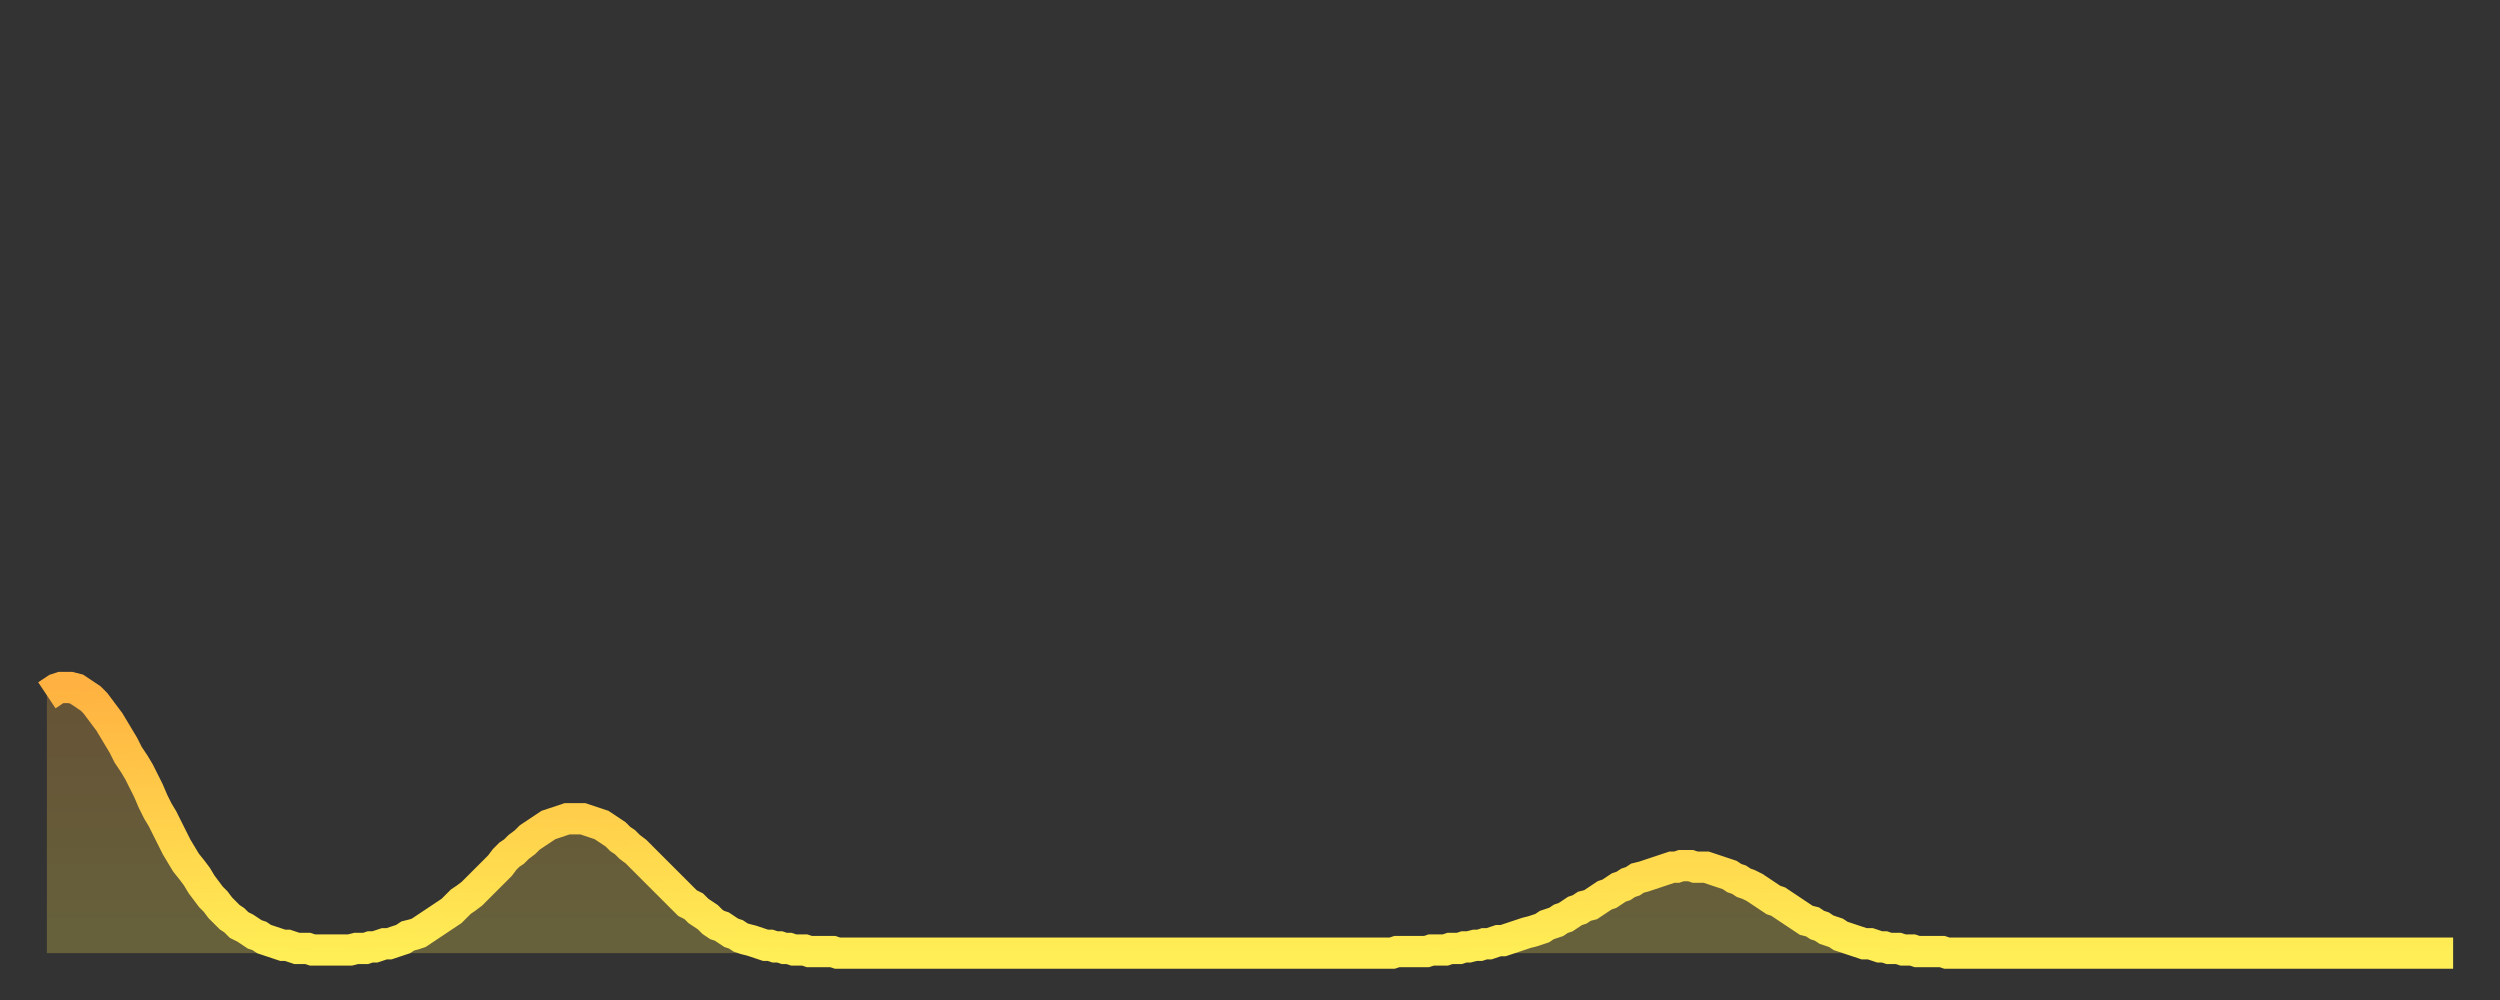
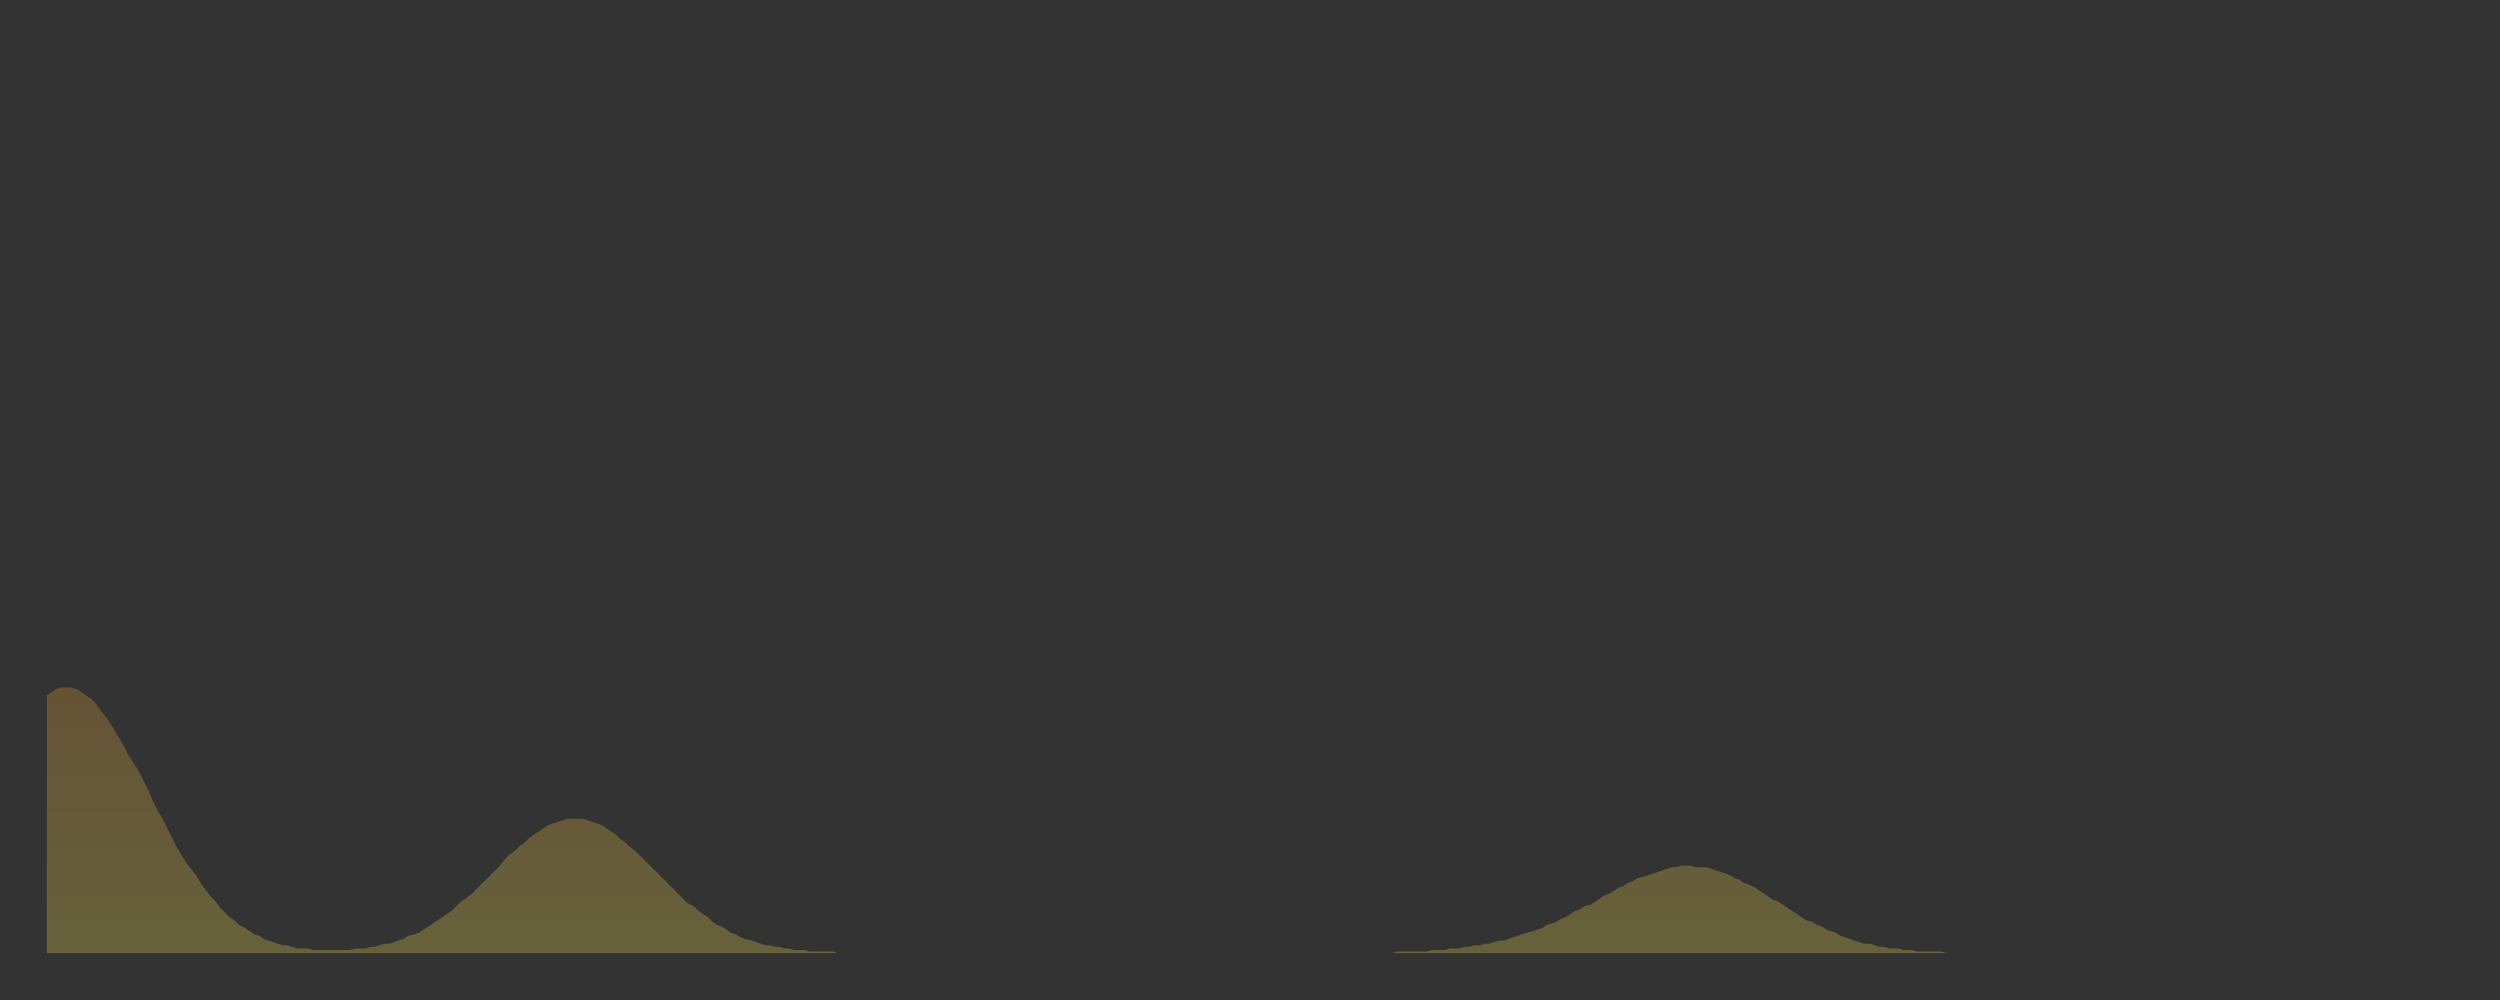
<svg xmlns="http://www.w3.org/2000/svg" baseProfile="full" height="64" version="1.1" width="160">
  <rect width="100%" height="100%" fill="#333333" stroke="none" />
  <defs>
    <linearGradient id="id202580" x1="0" x2="0" y1="0" y2="1">
      <stop offset="0%" stop-color="#ffb241" />
      <stop offset="50%" stop-color="#ffd04b" />
      <stop offset="100%" stop-color="#ffee55" />
    </linearGradient>
  </defs>
  <g transform="translate(3,3)">
    <g>
-       <path d="M 0.0 41.5 0.3 41.3 0.6 41.1 0.9 41.0 1.2 41.0 1.5 41.0 1.9 41.1 2.2 41.3 2.5 41.5 2.8 41.7 3.1 42.0 3.4 42.4 3.7 42.8 4.0 43.2 4.3 43.7 4.6 44.2 4.9 44.7 5.2 45.3 5.6 45.9 5.9 46.4 6.2 47.0 6.5 47.6 6.8 48.3 7.1 48.9 7.4 49.4 7.7 50.0 8.0 50.6 8.3 51.2 8.6 51.7 8.9 52.2 9.3 52.7 9.6 53.1 9.9 53.6 10.2 54.0 10.5 54.4 10.8 54.7 11.1 55.1 11.4 55.4 11.7 55.7 12.0 55.9 12.3 56.2 12.7 56.4 13.0 56.6 13.3 56.8 13.6 56.9 13.9 57.1 14.2 57.2 14.5 57.3 14.8 57.4 15.1 57.5 15.4 57.5 15.7 57.6 16.0 57.7 16.4 57.7 16.7 57.7 17.0 57.8 17.3 57.8 17.6 57.8 17.9 57.8 18.2 57.8 18.5 57.8 18.8 57.8 19.1 57.8 19.4 57.8 19.8 57.7 20.1 57.7 20.4 57.7 20.7 57.6 21.0 57.6 21.3 57.5 21.6 57.4 21.9 57.4 22.2 57.3 22.5 57.2 22.8 57.1 23.1 56.9 23.5 56.8 23.8 56.7 24.1 56.5 24.4 56.3 24.7 56.1 25.0 55.9 25.3 55.7 25.6 55.5 25.9 55.3 26.2 55.0 26.5 54.7 26.8 54.5 27.2 54.2 27.5 53.9 27.8 53.6 28.1 53.3 28.4 53.0 28.7 52.7 29.0 52.4 29.3 52.0 29.6 51.7 29.9 51.5 30.2 51.2 30.6 50.9 30.9 50.6 31.2 50.4 31.5 50.2 31.8 50.0 32.1 49.8 32.4 49.7 32.7 49.6 33.0 49.5 33.3 49.4 33.6 49.4 33.9 49.4 34.3 49.4 34.6 49.5 34.9 49.6 35.2 49.7 35.5 49.8 35.8 50.0 36.1 50.2 36.4 50.4 36.7 50.7 37.0 50.9 37.3 51.2 37.7 51.5 38.0 51.8 38.3 52.1 38.6 52.4 38.9 52.7 39.2 53.0 39.5 53.3 39.8 53.6 40.1 53.9 40.4 54.2 40.7 54.5 41.0 54.8 41.4 55.0 41.7 55.3 42.0 55.5 42.3 55.7 42.6 56.0 42.9 56.2 43.2 56.3 43.5 56.5 43.8 56.7 44.1 56.8 44.4 57.0 44.7 57.1 45.1 57.2 45.4 57.3 45.7 57.4 46.0 57.5 46.3 57.5 46.6 57.6 46.9 57.6 47.2 57.7 47.5 57.7 47.8 57.8 48.1 57.8 48.5 57.8 48.8 57.9 49.1 57.9 49.4 57.9 49.7 57.9 50.0 57.9 50.3 57.9 50.6 58.0 50.9 58.0 51.2 58.0 51.5 58.0 51.8 58.0 52.2 58.0 52.5 58.0 52.8 58.0 53.1 58.0 53.4 58.0 53.7 58.0 54.0 58.0 54.3 58.0 54.6 58.0 54.9 58.0 55.2 58.0 55.6 58.0 55.9 58.0 56.2 58.0 56.5 58.0 56.8 58.0 57.1 58.0 57.4 58.0 57.7 58.0 58.0 58.0 58.3 58.0 58.6 58.0 58.9 58.0 59.3 58.0 59.6 58.0 59.9 58.0 60.2 58.0 60.5 58.0 60.8 58.0 61.1 58.0 61.4 58.0 61.7 58.0 62.0 58.0 62.3 58.0 62.6 58.0 63.0 58.0 63.3 58.0 63.6 58.0 63.9 58.0 64.2 58.0 64.5 58.0 64.8 58.0 65.1 58.0 65.4 58.0 65.7 58.0 66.0 58.0 66.4 58.0 66.7 58.0 67.0 58.0 67.3 58.0 67.6 58.0 67.9 58.0 68.2 58.0 68.5 58.0 68.8 58.0 69.1 58.0 69.4 58.0 69.7 58.0 70.1 58.0 70.4 58.0 70.7 58.0 71.0 58.0 71.3 58.0 71.6 58.0 71.9 58.0 72.2 58.0 72.5 58.0 72.8 58.0 73.1 58.0 73.5 58.0 73.8 58.0 74.1 58.0 74.4 58.0 74.7 58.0 75.0 58.0 75.3 58.0 75.6 58.0 75.9 58.0 76.2 58.0 76.5 58.0 76.8 58.0 77.2 58.0 77.5 58.0 77.8 58.0 78.1 58.0 78.4 58.0 78.7 58.0 79.0 58.0 79.3 58.0 79.6 58.0 79.9 58.0 80.2 58.0 80.5 58.0 80.9 58.0 81.2 58.0 81.5 58.0 81.8 58.0 82.1 58.0 82.4 58.0 82.7 58.0 83.0 58.0 83.3 58.0 83.6 58.0 83.9 58.0 84.3 58.0 84.6 58.0 84.9 58.0 85.2 58.0 85.5 58.0 85.8 58.0 86.1 58.0 86.4 57.9 86.7 57.9 87.0 57.9 87.3 57.9 87.6 57.9 88.0 57.9 88.3 57.9 88.6 57.8 88.9 57.8 89.2 57.8 89.5 57.8 89.8 57.7 90.1 57.7 90.4 57.7 90.7 57.6 91.0 57.6 91.4 57.5 91.7 57.5 92.0 57.4 92.3 57.4 92.6 57.3 92.9 57.2 93.2 57.2 93.5 57.1 93.8 57.0 94.1 56.9 94.4 56.8 94.7 56.7 95.1 56.6 95.4 56.5 95.7 56.4 96.0 56.2 96.3 56.1 96.6 56.0 96.9 55.8 97.2 55.7 97.5 55.5 97.8 55.3 98.1 55.2 98.4 55.0 98.8 54.9 99.1 54.7 99.4 54.5 99.7 54.3 100.0 54.2 100.3 54.0 100.6 53.8 100.9 53.7 101.2 53.5 101.5 53.4 101.8 53.2 102.2 53.1 102.5 53.0 102.8 52.9 103.1 52.8 103.4 52.7 103.7 52.6 104.0 52.5 104.3 52.5 104.6 52.4 104.9 52.4 105.2 52.4 105.5 52.5 105.9 52.5 106.2 52.5 106.5 52.6 106.8 52.7 107.1 52.8 107.4 52.9 107.7 53.0 108.0 53.2 108.3 53.3 108.6 53.5 108.9 53.6 109.3 53.8 109.6 54.0 109.9 54.2 110.2 54.4 110.5 54.6 110.8 54.7 111.1 54.9 111.4 55.1 111.7 55.3 112.0 55.5 112.3 55.7 112.6 55.9 113.0 56.0 113.3 56.2 113.6 56.3 113.9 56.5 114.2 56.6 114.5 56.7 114.8 56.9 115.1 57.0 115.4 57.1 115.7 57.2 116.0 57.3 116.3 57.4 116.7 57.4 117.0 57.5 117.3 57.6 117.6 57.6 117.9 57.7 118.2 57.7 118.5 57.7 118.8 57.8 119.1 57.8 119.4 57.8 119.7 57.9 120.1 57.9 120.4 57.9 120.7 57.9 121.0 57.9 121.3 57.9 121.6 58.0 121.9 58.0 122.2 58.0 122.5 58.0 122.8 58.0 123.1 58.0 123.4 58.0 123.8 58.0 124.1 58.0 124.4 58.0 124.7 58.0 125.0 58.0 125.3 58.0 125.6 58.0 125.9 58.0 126.2 58.0 126.5 58.0 126.8 58.0 127.2 58.0 127.5 58.0 127.8 58.0 128.1 58.0 128.4 58.0 128.7 58.0 129.0 58.0 129.3 58.0 129.6 58.0 129.9 58.0 130.2 58.0 130.5 58.0 130.9 58.0 131.2 58.0 131.5 58.0 131.8 58.0 132.1 58.0 132.4 58.0 132.7 58.0 133.0 58.0 133.3 58.0 133.6 58.0 133.9 58.0 134.2 58.0 134.6 58.0 134.9 58.0 135.2 58.0 135.5 58.0 135.8 58.0 136.1 58.0 136.4 58.0 136.7 58.0 137.0 58.0 137.3 58.0 137.6 58.0 138.0 58.0 138.3 58.0 138.6 58.0 138.9 58.0 139.2 58.0 139.5 58.0 139.8 58.0 140.1 58.0 140.4 58.0 140.7 58.0 141.0 58.0 141.3 58.0 141.7 58.0 142.0 58.0 142.3 58.0 142.6 58.0 142.9 58.0 143.2 58.0 143.5 58.0 143.8 58.0 144.1 58.0 144.4 58.0 144.7 58.0 145.1 58.0 145.4 58.0 145.7 58.0 146.0 58.0 146.3 58.0 146.6 58.0 146.9 58.0 147.2 58.0 147.5 58.0 147.8 58.0 148.1 58.0 148.4 58.0 148.8 58.0 149.1 58.0 149.4 58.0 149.7 58.0 150.0 58.0 150.3 58.0 150.6 58.0 150.9 58.0 151.2 58.0 151.5 58.0 151.8 58.0 152.1 58.0 152.5 58.0 152.8 58.0 153.1 58.0 153.4 58.0 153.7 58.0 154.0 58.0" fill="none" id="graph-curve" opacity="1" stroke="url(#id202580)" stroke-width="2" />
      <path d="M 0 58 L 0.0 41.5 0.3 41.3 0.6 41.1 0.9 41.0 1.2 41.0 1.5 41.0 1.9 41.1 2.2 41.3 2.5 41.5 2.8 41.7 3.1 42.0 3.4 42.4 3.7 42.8 4.0 43.2 4.3 43.7 4.6 44.2 4.9 44.7 5.2 45.3 5.6 45.9 5.9 46.4 6.2 47.0 6.5 47.6 6.8 48.3 7.1 48.9 7.4 49.4 7.7 50.0 8.0 50.6 8.3 51.2 8.6 51.7 8.9 52.2 9.3 52.7 9.6 53.1 9.9 53.6 10.2 54.0 10.5 54.4 10.8 54.7 11.1 55.1 11.4 55.4 11.7 55.7 12.0 55.9 12.3 56.2 12.7 56.4 13.0 56.6 13.3 56.8 13.6 56.9 13.9 57.1 14.2 57.2 14.5 57.3 14.8 57.4 15.1 57.5 15.4 57.5 15.7 57.6 16.0 57.7 16.4 57.7 16.7 57.7 17.0 57.8 17.3 57.8 17.6 57.8 17.9 57.8 18.2 57.8 18.5 57.8 18.8 57.8 19.1 57.8 19.4 57.8 19.8 57.7 20.1 57.7 20.4 57.7 20.7 57.6 21.0 57.6 21.3 57.5 21.6 57.4 21.9 57.4 22.2 57.3 22.5 57.2 22.8 57.1 23.1 56.9 23.5 56.8 23.8 56.7 24.1 56.5 24.4 56.3 24.7 56.1 25.0 55.9 25.3 55.7 25.6 55.5 25.9 55.3 26.2 55.0 26.5 54.7 26.8 54.5 27.2 54.2 27.5 53.9 27.8 53.6 28.1 53.3 28.4 53.0 28.7 52.7 29.0 52.4 29.3 52.0 29.6 51.7 29.9 51.5 30.2 51.2 30.6 50.9 30.9 50.6 31.2 50.4 31.5 50.2 31.8 50.0 32.1 49.8 32.4 49.7 32.7 49.6 33.0 49.5 33.3 49.4 33.6 49.4 33.9 49.4 34.3 49.4 34.6 49.5 34.9 49.6 35.2 49.7 35.5 49.8 35.8 50.0 36.1 50.2 36.4 50.4 36.7 50.7 37.0 50.9 37.3 51.2 37.7 51.5 38.0 51.8 38.3 52.1 38.6 52.4 38.9 52.7 39.2 53.0 39.5 53.3 39.8 53.6 40.1 53.9 40.4 54.2 40.7 54.5 41.0 54.8 41.4 55.0 41.7 55.3 42.0 55.5 42.3 55.7 42.6 56.0 42.9 56.2 43.2 56.3 43.5 56.5 43.8 56.7 44.1 56.8 44.4 57.0 44.7 57.1 45.1 57.2 45.4 57.3 45.7 57.4 46.0 57.5 46.3 57.5 46.6 57.6 46.9 57.6 47.2 57.7 47.5 57.7 47.8 57.8 48.1 57.8 48.5 57.8 48.8 57.9 49.1 57.9 49.4 57.9 49.7 57.9 50.0 57.9 50.3 57.9 50.6 58.0 50.9 58.0 51.2 58.0 51.5 58.0 51.8 58.0 52.2 58.0 52.5 58.0 52.8 58.0 53.1 58.0 53.4 58.0 53.7 58.0 54.0 58.0 54.3 58.0 54.6 58.0 54.9 58.0 55.2 58.0 55.6 58.0 55.9 58.0 56.2 58.0 56.5 58.0 56.8 58.0 57.1 58.0 57.4 58.0 57.7 58.0 58.0 58.0 58.3 58.0 58.6 58.0 58.9 58.0 59.3 58.0 59.6 58.0 59.9 58.0 60.2 58.0 60.5 58.0 60.8 58.0 61.1 58.0 61.4 58.0 61.7 58.0 62.0 58.0 62.3 58.0 62.6 58.0 63.0 58.0 63.3 58.0 63.6 58.0 63.9 58.0 64.2 58.0 64.5 58.0 64.8 58.0 65.1 58.0 65.4 58.0 65.7 58.0 66.0 58.0 66.4 58.0 66.7 58.0 67.0 58.0 67.3 58.0 67.6 58.0 67.9 58.0 68.2 58.0 68.5 58.0 68.8 58.0 69.1 58.0 69.4 58.0 69.7 58.0 70.1 58.0 70.4 58.0 70.7 58.0 71.0 58.0 71.3 58.0 71.6 58.0 71.9 58.0 72.2 58.0 72.5 58.0 72.8 58.0 73.1 58.0 73.5 58.0 73.8 58.0 74.1 58.0 74.4 58.0 74.7 58.0 75.0 58.0 75.3 58.0 75.6 58.0 75.9 58.0 76.2 58.0 76.5 58.0 76.8 58.0 77.2 58.0 77.5 58.0 77.8 58.0 78.1 58.0 78.4 58.0 78.7 58.0 79.0 58.0 79.3 58.0 79.6 58.0 79.9 58.0 80.2 58.0 80.5 58.0 80.9 58.0 81.2 58.0 81.5 58.0 81.8 58.0 82.1 58.0 82.4 58.0 82.7 58.0 83.0 58.0 83.3 58.0 83.6 58.0 83.9 58.0 84.3 58.0 84.6 58.0 84.9 58.0 85.2 58.0 85.5 58.0 85.8 58.0 86.1 58.0 86.4 57.9 86.7 57.9 87.0 57.9 87.3 57.9 87.6 57.9 88.0 57.9 88.3 57.9 88.6 57.8 88.9 57.8 89.2 57.8 89.5 57.8 89.8 57.7 90.1 57.7 90.4 57.7 90.7 57.6 91.0 57.6 91.4 57.5 91.7 57.5 92.0 57.4 92.3 57.4 92.6 57.3 92.9 57.2 93.2 57.2 93.5 57.1 93.8 57.0 94.1 56.9 94.4 56.8 94.7 56.7 95.1 56.6 95.4 56.5 95.7 56.4 96.0 56.2 96.3 56.1 96.6 56.0 96.9 55.8 97.2 55.7 97.5 55.5 97.8 55.3 98.1 55.2 98.4 55.0 98.8 54.9 99.1 54.7 99.4 54.5 99.7 54.3 100.0 54.2 100.3 54.0 100.6 53.8 100.9 53.7 101.2 53.5 101.5 53.4 101.8 53.2 102.2 53.1 102.5 53.0 102.8 52.9 103.1 52.8 103.4 52.7 103.7 52.6 104.0 52.5 104.3 52.5 104.6 52.4 104.9 52.4 105.2 52.4 105.5 52.5 105.9 52.5 106.2 52.5 106.5 52.6 106.8 52.7 107.1 52.8 107.4 52.9 107.7 53.0 108.0 53.2 108.3 53.3 108.6 53.5 108.9 53.6 109.3 53.8 109.6 54.0 109.9 54.2 110.2 54.4 110.5 54.6 110.8 54.7 111.1 54.9 111.4 55.1 111.7 55.3 112.0 55.5 112.3 55.7 112.6 55.9 113.0 56.0 113.3 56.2 113.6 56.3 113.9 56.5 114.2 56.6 114.5 56.7 114.8 56.9 115.1 57.0 115.4 57.1 115.7 57.2 116.0 57.3 116.3 57.4 116.7 57.4 117.0 57.5 117.3 57.6 117.6 57.6 117.9 57.7 118.2 57.7 118.5 57.7 118.8 57.8 119.1 57.8 119.4 57.8 119.7 57.9 120.1 57.9 120.4 57.9 120.7 57.9 121.0 57.9 121.3 57.9 121.6 58.0 121.9 58.0 122.2 58.0 122.5 58.0 122.8 58.0 123.1 58.0 123.4 58.0 123.8 58.0 124.1 58.0 124.4 58.0 124.7 58.0 125.0 58.0 125.3 58.0 125.6 58.0 125.9 58.0 126.2 58.0 126.5 58.0 126.8 58.0 127.2 58.0 127.5 58.0 127.8 58.0 128.1 58.0 128.4 58.0 128.7 58.0 129.0 58.0 129.3 58.0 129.6 58.0 129.9 58.0 130.2 58.0 130.5 58.0 130.9 58.0 131.2 58.0 131.5 58.0 131.8 58.0 132.1 58.0 132.4 58.0 132.7 58.0 133.0 58.0 133.3 58.0 133.6 58.0 133.9 58.0 134.2 58.0 134.6 58.0 134.9 58.0 135.2 58.0 135.5 58.0 135.8 58.0 136.1 58.0 136.4 58.0 136.7 58.0 137.0 58.0 137.3 58.0 137.6 58.0 138.0 58.0 138.3 58.0 138.6 58.0 138.9 58.0 139.2 58.0 139.5 58.0 139.8 58.0 140.1 58.0 140.4 58.0 140.7 58.0 141.0 58.0 141.3 58.0 141.7 58.0 142.0 58.0 142.3 58.0 142.6 58.0 142.9 58.0 143.2 58.0 143.5 58.0 143.8 58.0 144.1 58.0 144.4 58.0 144.7 58.0 145.1 58.0 145.4 58.0 145.7 58.0 146.0 58.0 146.3 58.0 146.6 58.0 146.9 58.0 147.2 58.0 147.5 58.0 147.8 58.0 148.1 58.0 148.4 58.0 148.8 58.0 149.1 58.0 149.4 58.0 149.7 58.0 150.0 58.0 150.3 58.0 150.6 58.0 150.9 58.0 151.2 58.0 151.5 58.0 151.8 58.0 152.1 58.0 152.5 58.0 152.8 58.0 153.1 58.0 153.4 58.0 153.7 58.0 154.0 58.0 154 58" fill="url(#id202580)" fill-opacity=".25" id="graph-shadow" />
    </g>
  </g>
</svg>